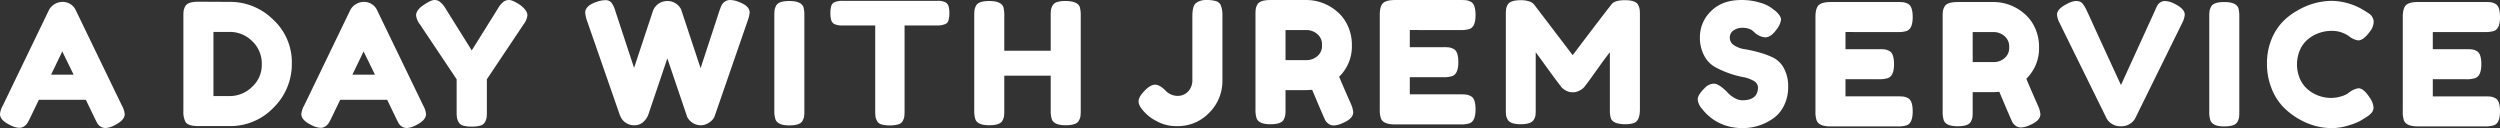
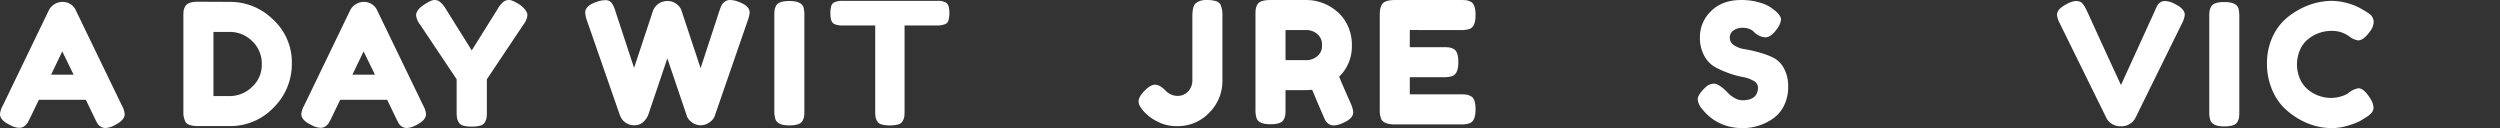
<svg xmlns="http://www.w3.org/2000/svg" width="1079" height="55.298" viewBox="0 0 1079 55.298">
  <rect x="0" y="0" width="1079" height="55.298" fill="#333333" stroke="none" />
  <g id="グループ_45211" data-name="グループ 45211" transform="translate(-1616.164 -95.997)">
    <g id="グループ_41834" data-name="グループ 41834" transform="translate(1868.744 95.997)">
      <path id="パス_152789" data-name="パス 152789" d="M1879.087,241.857a10.225,10.225,0,0,0,.365-3.039,10.613,10.613,0,0,0-.365-3.076,2.781,2.781,0,0,0-1.466-1.721,8.109,8.109,0,0,0-3.445-.549h-40.72a8.526,8.526,0,0,0-3.734.66,2.516,2.516,0,0,0-1.245,1.574,10.189,10.189,0,0,0-.365,3.039,10.549,10.549,0,0,0,.365,3.076,2.778,2.778,0,0,0,1.466,1.721,8.093,8.093,0,0,0,3.445.55h14.062v36.763a21.145,21.145,0,0,0,.11,2.527,5.912,5.912,0,0,0,.659,1.9,3.091,3.091,0,0,0,1.9,1.5,12.12,12.12,0,0,0,3.253.446q.182,0,.37-.006a12.5,12.5,0,0,0,3.662-.438,3.109,3.109,0,0,0,1.942-1.5,5.941,5.941,0,0,0,.658-1.867,19.963,19.963,0,0,0,.11-2.491V244.092h13.988a8.542,8.542,0,0,0,3.736-.66A2.516,2.516,0,0,0,1879.087,241.857Z" transform="translate(-1722.287 -233.105)" fill="#fff" />
      <path id="パス_152790" data-name="パス 152790" d="M1791.923,287.278q4.687,0,5.713-1.977a5.9,5.9,0,0,0,.7-1.9,21.081,21.081,0,0,0,.11-2.564V240.114a14.572,14.572,0,0,0-.366-3.808q-.951-2.71-6.076-2.71-4.69,0-5.713,1.978a5.856,5.856,0,0,0-.7,1.942,21.483,21.483,0,0,0-.109,2.527v40.72a11.506,11.506,0,0,0,.438,3.735Q1786.8,287.28,1791.923,287.278Z" transform="translate(-1703.862 -233.156)" fill="#fff" />
      <path id="パス_152791" data-name="パス 152791" d="M1666.144,282.552l.513,1.1a6.116,6.116,0,0,0,2.015,2.2,6.347,6.347,0,0,0,3.577,1.107c.089,0,.179,0,.268-.006a5.493,5.493,0,0,0,4.027-1.685,8.48,8.48,0,0,0,1.172-1.466,6.317,6.317,0,0,0,.659-1.245q.146-.441,8.275-24.461l8.568,25.266a6.474,6.474,0,0,0,2.088,2.38,6.378,6.378,0,0,0,7.471,0,6.986,6.986,0,0,0,1.942-1.942,7.6,7.6,0,0,0,.514-1.245l14.062-40.647a14.174,14.174,0,0,0,.877-3.589q0-2.929-4.908-4.687a10.172,10.172,0,0,0-3.441-.733,3.877,3.877,0,0,0-2.454.769,4.384,4.384,0,0,0-1.356,1.575q-.366.805-.951,2.49L1701,262.338l-8.423-25.413a6.57,6.57,0,0,0-5.529-3.589,7.668,7.668,0,0,0-3.039.512,6.659,6.659,0,0,0-3.735,4.248l-7.983,24.093-8.056-24.46a11.235,11.235,0,0,0-1.647-3.589,3.151,3.151,0,0,0-2.637-1.172,11.927,11.927,0,0,0-3.844.733q-4.906,1.686-4.907,4.613a12.769,12.769,0,0,0,.8,3.589Z" transform="translate(-1651.204 -232.893)" fill="#fff" />
-       <path id="パス_152792" data-name="パス 152792" d="M1944.173,240.112a14.585,14.585,0,0,0-.366-3.808q-.951-2.71-6.076-2.71-4.688,0-5.713,1.976a5.892,5.892,0,0,0-.7,1.942,21.326,21.326,0,0,0-.11,2.527V280.69a12.277,12.277,0,0,0,.438,3.808q.878,2.71,6,2.71,4.686,0,5.714-1.977a5.864,5.864,0,0,0,.7-1.942,20.834,20.834,0,0,0,.11-2.526V265.819h20.034v14.868a12.259,12.259,0,0,0,.438,3.808h0q.879,2.71,6,2.715,4.688,0,5.712-1.977a5.847,5.847,0,0,0,.7-1.942,21.183,21.183,0,0,0,.111-2.527V240.112a14.562,14.562,0,0,0-.366-3.808,3.3,3.3,0,0,0-1.026-1.466,5.815,5.815,0,0,0-1.9-.877,12.4,12.4,0,0,0-3.368-.366,11.9,11.9,0,0,0-3.515.438,3.217,3.217,0,0,0-1.978,1.538,5.872,5.872,0,0,0-.7,1.942,21.379,21.379,0,0,0-.11,2.527v15.014h-20.034Z" transform="translate(-1763.301 -233.154)" fill="#fff" />
    </g>
    <g id="グループ_41835" data-name="グループ 41835" transform="translate(2107.576 95.998)">
      <path id="パス_152793" data-name="パス 152793" d="M1684.64,369.158a13.682,13.682,0,0,0-4.211-.476,6.932,6.932,0,0,0-4.546,1.394q-1.466,1.243-1.466,5.637V403.1a6.982,6.982,0,0,1-1.83,5.053,6.168,6.168,0,0,1-4.65,1.9,7.312,7.312,0,0,1-5.236-2.417q-2.417-2.417-4.395-2.417t-4.539,2.637q-2.561,2.636-2.563,4.577t2.563,4.651l.586.586a18.181,18.181,0,0,0,4.688,3.3,17.044,17.044,0,0,0,8.25,2.126h.321a18.687,18.687,0,0,0,14.209-5.9,19.206,19.206,0,0,0,5.565-13.586V375.271a10.658,10.658,0,0,0-.8-4.539A3.347,3.347,0,0,0,1684.64,369.158Z" transform="translate(-1651.204 -368.669)" fill="#fff" />
      <path id="パス_152794" data-name="パス 152794" d="M1858.181,381.648a12.272,12.272,0,0,0,3.808-.438q2.71-.878,2.71-6.006,0-4.686-1.977-5.713a5.9,5.9,0,0,0-1.942-.7,21.137,21.137,0,0,0-2.527-.11h-28.23q-3.883,0-5.273,1.355t-1.391,5.089v40.72a11.491,11.491,0,0,0,.438,3.736q.878,2.783,6.005,2.783h28.369c.173.008.348.012.522.014a12.286,12.286,0,0,0,3.292-.45q2.711-.879,2.71-6.006,0-4.686-1.977-5.713a5.888,5.888,0,0,0-1.942-.7,21.287,21.287,0,0,0-2.527-.11h-21.928v-7.4h14.355a12.211,12.211,0,0,0,3.808-.438q2.783-.879,2.782-6.005,0-4.686-1.977-5.713a5.889,5.889,0,0,0-1.942-.7,21.407,21.407,0,0,0-2.526-.11h-14.5v-7.4Z" transform="translate(-1719.262 -368.674)" fill="#fff" />
-       <path id="パス_152795" data-name="パス 152795" d="M1970.087,415.967V375.32a22.225,22.225,0,0,0-.11-2.564,5.868,5.868,0,0,0-.7-1.977q-1.026-1.979-5.677-1.978t-5.9,1.978q-4.176,5.273-16.625,21.751l-16.625-21.826-.438-.438a4.4,4.4,0,0,0-1.867-.988,10.772,10.772,0,0,0-3.4-.477q-4.614,0-5.713,1.9a5.844,5.844,0,0,0-.7,1.942,21.276,21.276,0,0,0-.11,2.527v40.646a23.162,23.162,0,0,0,.11,2.636,5.182,5.182,0,0,0,.7,1.9q1.1,1.977,5.566,1.977,4.614,0,5.713-1.977a5.214,5.214,0,0,0,.7-1.867,21.029,21.029,0,0,0,.11-2.527v-24.68q.367.435,4.687,6.407t5.787,7.8l.585.8a6.769,6.769,0,0,0,1.941,1.5,6.14,6.14,0,0,0,6.077-.073,7.052,7.052,0,0,0,1.793-1.319l1.318-1.721q.953-1.244,4.468-6.188t5.346-7.215v24.536a14.58,14.58,0,0,0,.366,3.808,3.3,3.3,0,0,0,1.026,1.466,5.78,5.78,0,0,0,1.9.877h0a12.343,12.343,0,0,0,3.006.37c.121,0,.242,0,.363-.005a11.861,11.861,0,0,0,3.516-.438Q1970.087,421.021,1970.087,415.967Z" transform="translate(-1753.716 -368.718)" fill="#fff" />
      <path id="パス_152796" data-name="パス 152796" d="M1748.695,415.847v-8.275h9.229l2.27-.147q4.979,11.866,5.713,13.256a5.188,5.188,0,0,0,1.355,1.428h0a3.761,3.761,0,0,0,2.189.7c.052,0,.1,0,.157,0a10.065,10.065,0,0,0,3.771-1.026q4.539-1.9,4.539-4.687a11.617,11.617,0,0,0-1.1-3.808q-3.371-7.619-4.98-11.5a18.2,18.2,0,0,0,5.493-13.623,19.364,19.364,0,0,0-1.9-8.644,17.214,17.214,0,0,0-4.833-6.152,20.323,20.323,0,0,0-12.528-4.688h-15.817q-4.69,0-5.713,1.977a5.853,5.853,0,0,0-.7,1.942,21.2,21.2,0,0,0-.109,2.527v40.649a12.211,12.211,0,0,0,.438,3.808q.878,2.71,6.005,2.71,4.687,0,5.713-1.977a5.893,5.893,0,0,0,.7-1.942A21.415,21.415,0,0,0,1748.695,415.847Zm9.226-34.2a7.1,7.1,0,0,1,4.395,1.649,5.774,5.774,0,0,1,2.125,4.87,5.682,5.682,0,0,1-2.125,4.834,7.015,7.015,0,0,1-4.247,1.611h-9.373V381.645Z" transform="translate(-1685.276 -368.673)" fill="#fff" />
    </g>
    <g id="グループ_41836" data-name="グループ 41836" transform="translate(1616.164 95.998)">
      <path id="パス_152797" data-name="パス 152797" d="M1650.456,150.4a9.594,9.594,0,0,0,3.919,1.245,3.757,3.757,0,0,0,2.343-.7,5.228,5.228,0,0,0,1.318-1.355q.4-.658,1.135-2.124l3.808-7.909h20.286l3.808,7.908q.732,1.467,1.135,2.2a4.358,4.358,0,0,0,1.318,1.392,3.9,3.9,0,0,0,2.177.663c.056,0,.111,0,.167,0a9.627,9.627,0,0,0,3.918-1.245q4.247-2.124,4.247-4.761a9.582,9.582,0,0,0-1.245-3.735l-19.774-40.867a6.2,6.2,0,0,0-5.858-3.806,6.49,6.49,0,0,0-3.478,1.025,6.391,6.391,0,0,0-2.453,2.709l-19.774,40.94a9.552,9.552,0,0,0-1.245,3.736Q1646.206,148.35,1650.456,150.4Zm22.627-31.715,4.907,10.033h-9.74Z" transform="translate(-1646.209 -96.485)" fill="#fff" />
      <path id="パス_152798" data-name="パス 152798" d="M1952.4,130.205v13.843a22,22,0,0,0,.11,2.6,6.168,6.168,0,0,0,.7,1.977,3.177,3.177,0,0,0,1.978,1.575h0a12.843,12.843,0,0,0,3.35.445c.129,0,.257-.011.385-.006s.257.006.385.006a12.827,12.827,0,0,0,3.35-.445,3.219,3.219,0,0,0,1.978-1.538,5.894,5.894,0,0,0,.7-1.942,21.122,21.122,0,0,0,.11-2.527V130.207l15.819-23.655a7.926,7.926,0,0,0,1.684-3.884q0-2.343-3.588-4.834Q1976.423,96,1975.068,96a4.141,4.141,0,0,0-2.38.7,10.152,10.152,0,0,0-2.417,2.894l-11.351,18.165-11.352-18.165a9.839,9.839,0,0,0-2.637-3,3.67,3.67,0,0,0-2.2-.585q-1.392,0-4.614,2.161t-3.222,4.5a7.9,7.9,0,0,0,1.684,3.884Z" transform="translate(-1755.315 -95.997)" fill="#fff" />
      <path id="パス_152799" data-name="パス 152799" d="M1856.093,150.4a9.59,9.59,0,0,0,3.918,1.245,3.765,3.765,0,0,0,2.343-.7,5.226,5.226,0,0,0,1.316-1.355q.4-.658,1.135-2.124l3.809-7.909H1888.9l3.808,7.907q.732,1.467,1.136,2.2a4.336,4.336,0,0,0,1.315,1.392h0a3.9,3.9,0,0,0,2.177.661c.056,0,.111,0,.167,0a9.628,9.628,0,0,0,3.918-1.245q4.246-2.124,4.248-4.761a9.55,9.55,0,0,0-1.245-3.735l-19.774-40.867a6.2,6.2,0,0,0-5.857-3.806,6.482,6.482,0,0,0-3.476,1.027,6.39,6.39,0,0,0-2.453,2.709l-19.774,40.94a9.554,9.554,0,0,0-1.244,3.736Q1851.843,148.349,1856.093,150.4Zm22.625-31.715,4.906,10.033h-9.74Z" transform="translate(-1721.79 -96.484)" fill="#fff" />
      <path id="パス_152800" data-name="パス 152800" d="M1775.038,150.862h13.4c.138,0,.276,0,.413,0a25.8,25.8,0,0,0,18.666-7.986,26.3,26.3,0,0,0,7.873-19.15,24.938,24.938,0,0,0-8.057-18.823,26.3,26.3,0,0,0-18.674-7.653l-13.55-.073q-4.688,0-5.713,1.976a5.862,5.862,0,0,0-.7,1.9,21.11,21.11,0,0,0-.11,2.563v40.721a9.746,9.746,0,0,0,.877,4.687Q1770.569,150.862,1775.038,150.862Zm6.52-40.646h7.031a13.532,13.532,0,0,1,9.7,3.992,13.234,13.234,0,0,1,4.139,9.924,12.838,12.838,0,0,1-4.247,9.851,13.693,13.693,0,0,1-9.521,3.918h-7.105Z" transform="translate(-1689.437 -96.439)" fill="#fff" />
    </g>
    <g id="グループ_41837" data-name="グループ 41837" transform="translate(2348.902 95.998)">
      <path id="パス_152801" data-name="パス 152801" d="M1991.086,550.093q-2.637-4.1-4.907-4.1a8.7,8.7,0,0,0-3.515,1.467l-1.316.951a11.119,11.119,0,0,1-2.89,1.173,15.241,15.241,0,0,1-4.284.586,15.665,15.665,0,0,1-9.3-3.223,12.624,12.624,0,0,1-3.735-4.614,15.714,15.714,0,0,1,0-13.257,12.342,12.342,0,0,1,3.661-4.539,15.992,15.992,0,0,1,9.374-3.3,12.663,12.663,0,0,1,8.206,2.489,7.758,7.758,0,0,0,3.735,1.612q2.27,0,5.127-3.955a7,7,0,0,0,1.538-4.067,4.437,4.437,0,0,0-1.9-3.48q-.731-.512-2.051-1.315l-1.757-1.026a27.92,27.92,0,0,0-12.378-3.223,29.636,29.636,0,0,0-14.428,3.955,27.879,27.879,0,0,0-6.773,5.09,23.694,23.694,0,0,0-4.871,7.69,27.111,27.111,0,0,0-1.9,10.363,28.313,28.313,0,0,0,1.942,10.583,24.235,24.235,0,0,0,4.942,7.983,30.246,30.246,0,0,0,6.774,5.273,29.742,29.742,0,0,0,7.323,3.073,28.129,28.129,0,0,0,7.024.916,24.114,24.114,0,0,0,7.213-1.172,26.739,26.739,0,0,0,4.943-1.9q1.212-.731,2.527-1.538a11.476,11.476,0,0,0,2.307-1.831,3.54,3.54,0,0,0,.988-2.563A8.532,8.532,0,0,0,1991.086,550.093Z" transform="translate(-1701.032 -507.908)" fill="#fff" />
      <path id="パス_152802" data-name="パス 152802" d="M1585.642,553.5a17.776,17.776,0,0,0,1.905-8.386,15.912,15.912,0,0,0-1.868-8.018,10.735,10.735,0,0,0-4.651-4.576,38.019,38.019,0,0,0-6.076-2.235,54.892,54.892,0,0,0-6.076-1.355,11.539,11.539,0,0,1-4.648-1.691,3.771,3.771,0,0,1-1.866-3.257,3.664,3.664,0,0,1,1.573-3.147,6.6,6.6,0,0,1,3.955-1.136,7.35,7.35,0,0,1,3.918.953,11.428,11.428,0,0,1,1.136.952,8.594,8.594,0,0,0,.843.733,7.512,7.512,0,0,0,3.808,1.465q2.636,0,5.125-3.661a8.1,8.1,0,0,0,1.756-4.027q0-1.464-2.27-3.589l-1.832-1.391a15.382,15.382,0,0,0-5.015-2.308,26.757,26.757,0,0,0-8.018-1.135q-8.275,0-13.073,4.8a15.394,15.394,0,0,0-4.8,11.242,16.17,16.17,0,0,0,1.866,8.018,12.143,12.143,0,0,0,4.653,4.873A42.455,42.455,0,0,0,1568,540.94a13.693,13.693,0,0,1,4.651,1.647,3.286,3.286,0,0,1,1.868,2.819q0,5.566-6.809,5.566a6.955,6.955,0,0,1-3.516-1.135,11.147,11.147,0,0,1-2.932-2.38q-3.664-3.662-5.711-3.661a5.553,5.553,0,0,0-3.884,1.757q-3.149,3.075-3.149,4.943a7.021,7.021,0,0,0,1.9,4.211l.658.8a20.843,20.843,0,0,0,10.4,6.627h0a24.674,24.674,0,0,0,6.386.845h.125a22.734,22.734,0,0,0,12.672-3.884A14.5,14.5,0,0,0,1585.642,553.5Z" transform="translate(-1548.519 -507.687)" fill="#fff" />
-       <path id="パス_152803" data-name="パス 152803" d="M2080.271,550.614a5.879,5.879,0,0,0-1.941-.7,21.122,21.122,0,0,0-2.526-.11h-22.558v-7.4H2067.6a12.212,12.212,0,0,0,3.808-.438q2.784-.879,2.783-6.005,0-4.687-1.977-5.713a5.854,5.854,0,0,0-1.942-.7,21.151,21.151,0,0,0-2.527-.11h-14.5v-7.4h22.487a12.259,12.259,0,0,0,3.809-.439q2.71-.879,2.709-6.005,0-4.687-1.977-5.713a5.882,5.882,0,0,0-1.942-.7,21.141,21.141,0,0,0-2.526-.11H2046.95q-3.882,0-5.274,1.356t-1.392,5.089v40.721a11.5,11.5,0,0,0,.438,3.735q.877,2.783,6.006,2.783h29v0c.173.006.345.009.518.008a12.276,12.276,0,0,0,3.291-.45q2.711-.878,2.71-6.005Q2082.248,551.64,2080.271,550.614Z" transform="translate(-1735.987 -508.209)" fill="#fff" />
-       <path id="パス_152804" data-name="パス 152804" d="M1665.082,522.05a12.257,12.257,0,0,0,3.808-.439q2.71-.879,2.709-6.005,0-4.687-1.977-5.713a5.885,5.885,0,0,0-1.942-.7,21.156,21.156,0,0,0-2.527-.11H1636.3q-3.882,0-5.274,1.356t-1.391,5.089v40.721a11.486,11.486,0,0,0,.439,3.735q.876,2.783,6.005,2.783h29v0c.172.006.345.009.519.008a12.281,12.281,0,0,0,3.292-.45q2.71-.878,2.709-6.005,0-4.687-1.977-5.713a5.886,5.886,0,0,0-1.942-.7,21.137,21.137,0,0,0-2.527-.11h-22.558v-7.4h14.356a12.212,12.212,0,0,0,3.808-.438q2.784-.879,2.784-6.005,0-4.687-1.978-5.713a5.855,5.855,0,0,0-1.942-.7,21.128,21.128,0,0,0-2.526-.11h-14.5v-7.4Z" transform="translate(-1578.819 -508.209)" fill="#fff" />
      <path id="パス_152805" data-name="パス 152805" d="M1911.491,509.09q-4.688,0-5.714,1.977a5.855,5.855,0,0,0-.7,1.942,21.456,21.456,0,0,0-.11,2.527v40.721a11.508,11.508,0,0,0,.438,3.735h0q.876,2.784,6.005,2.782,4.686,0,5.712-1.978a5.907,5.907,0,0,0,.7-1.9,21.145,21.145,0,0,0,.109-2.563v-40.72a14.612,14.612,0,0,0-.365-3.808Q1916.616,509.09,1911.491,509.09Z" transform="translate(-1684.185 -508.211)" fill="#fff" />
      <path id="パス_152806" data-name="パス 152806" d="M1848.9,509.628a9.639,9.639,0,0,0-4.322-1.244,3.822,3.822,0,0,0-3.224,1.977q-.439.805-1.024,2.2l-14.648,32.078q-.289-.586-2.6-5.6t-4.907-10.656q-2.6-5.645-4.87-10.656t-2.819-6.076a13.8,13.8,0,0,0-1.209-1.942,3.429,3.429,0,0,0-1.243-1.025,4.985,4.985,0,0,0-1.942-.293,9.1,9.1,0,0,0-3.7,1.245q-4.323,2.125-4.322,4.687a9.418,9.418,0,0,0,1.1,3.516l20.214,41.012a6.259,6.259,0,0,0,2.453,2.6,6.655,6.655,0,0,0,3.476.99l.733,0a6.539,6.539,0,0,0,3.4-.989,6.272,6.272,0,0,0,2.453-2.6l20.214-41.012a9.447,9.447,0,0,0,1.1-3.516Q1853.222,511.752,1848.9,509.628Z" transform="translate(-1643.006 -507.945)" fill="#fff" />
-       <path id="パス_152807" data-name="パス 152807" d="M1759.463,557.5a11.635,11.635,0,0,0-1.1-3.808q-3.369-7.619-4.979-11.5a18.2,18.2,0,0,0,5.493-13.622,19.354,19.354,0,0,0-1.9-8.644,17.2,17.2,0,0,0-4.834-6.152,20.306,20.306,0,0,0-12.524-4.688H1723.8q-4.687,0-5.712,1.977a5.849,5.849,0,0,0-.7,1.942,21.377,21.377,0,0,0-.11,2.527v40.65a12.29,12.29,0,0,0,.438,3.808q.879,2.711,6.006,2.71,4.685,0,5.713-1.977a5.887,5.887,0,0,0,.694-1.942,20.871,20.871,0,0,0,.111-2.527v-8.276h9.229l2.269-.147q4.98,11.866,5.712,13.256a5.247,5.247,0,0,0,1.355,1.428h0a3.772,3.772,0,0,0,2.189.7c.052,0,.1,0,.155,0a10.086,10.086,0,0,0,3.772-1.026Q1759.463,560.286,1759.463,557.5Zm-15.6-24.1a7.017,7.017,0,0,1-4.247,1.611h-9.374V522.051h9.228a7.1,7.1,0,0,1,4.393,1.648,5.78,5.78,0,0,1,2.124,4.87A5.671,5.671,0,0,1,1743.863,533.4Z" transform="translate(-1611.566 -508.21)" fill="#fff" />
    </g>
  </g>
</svg>